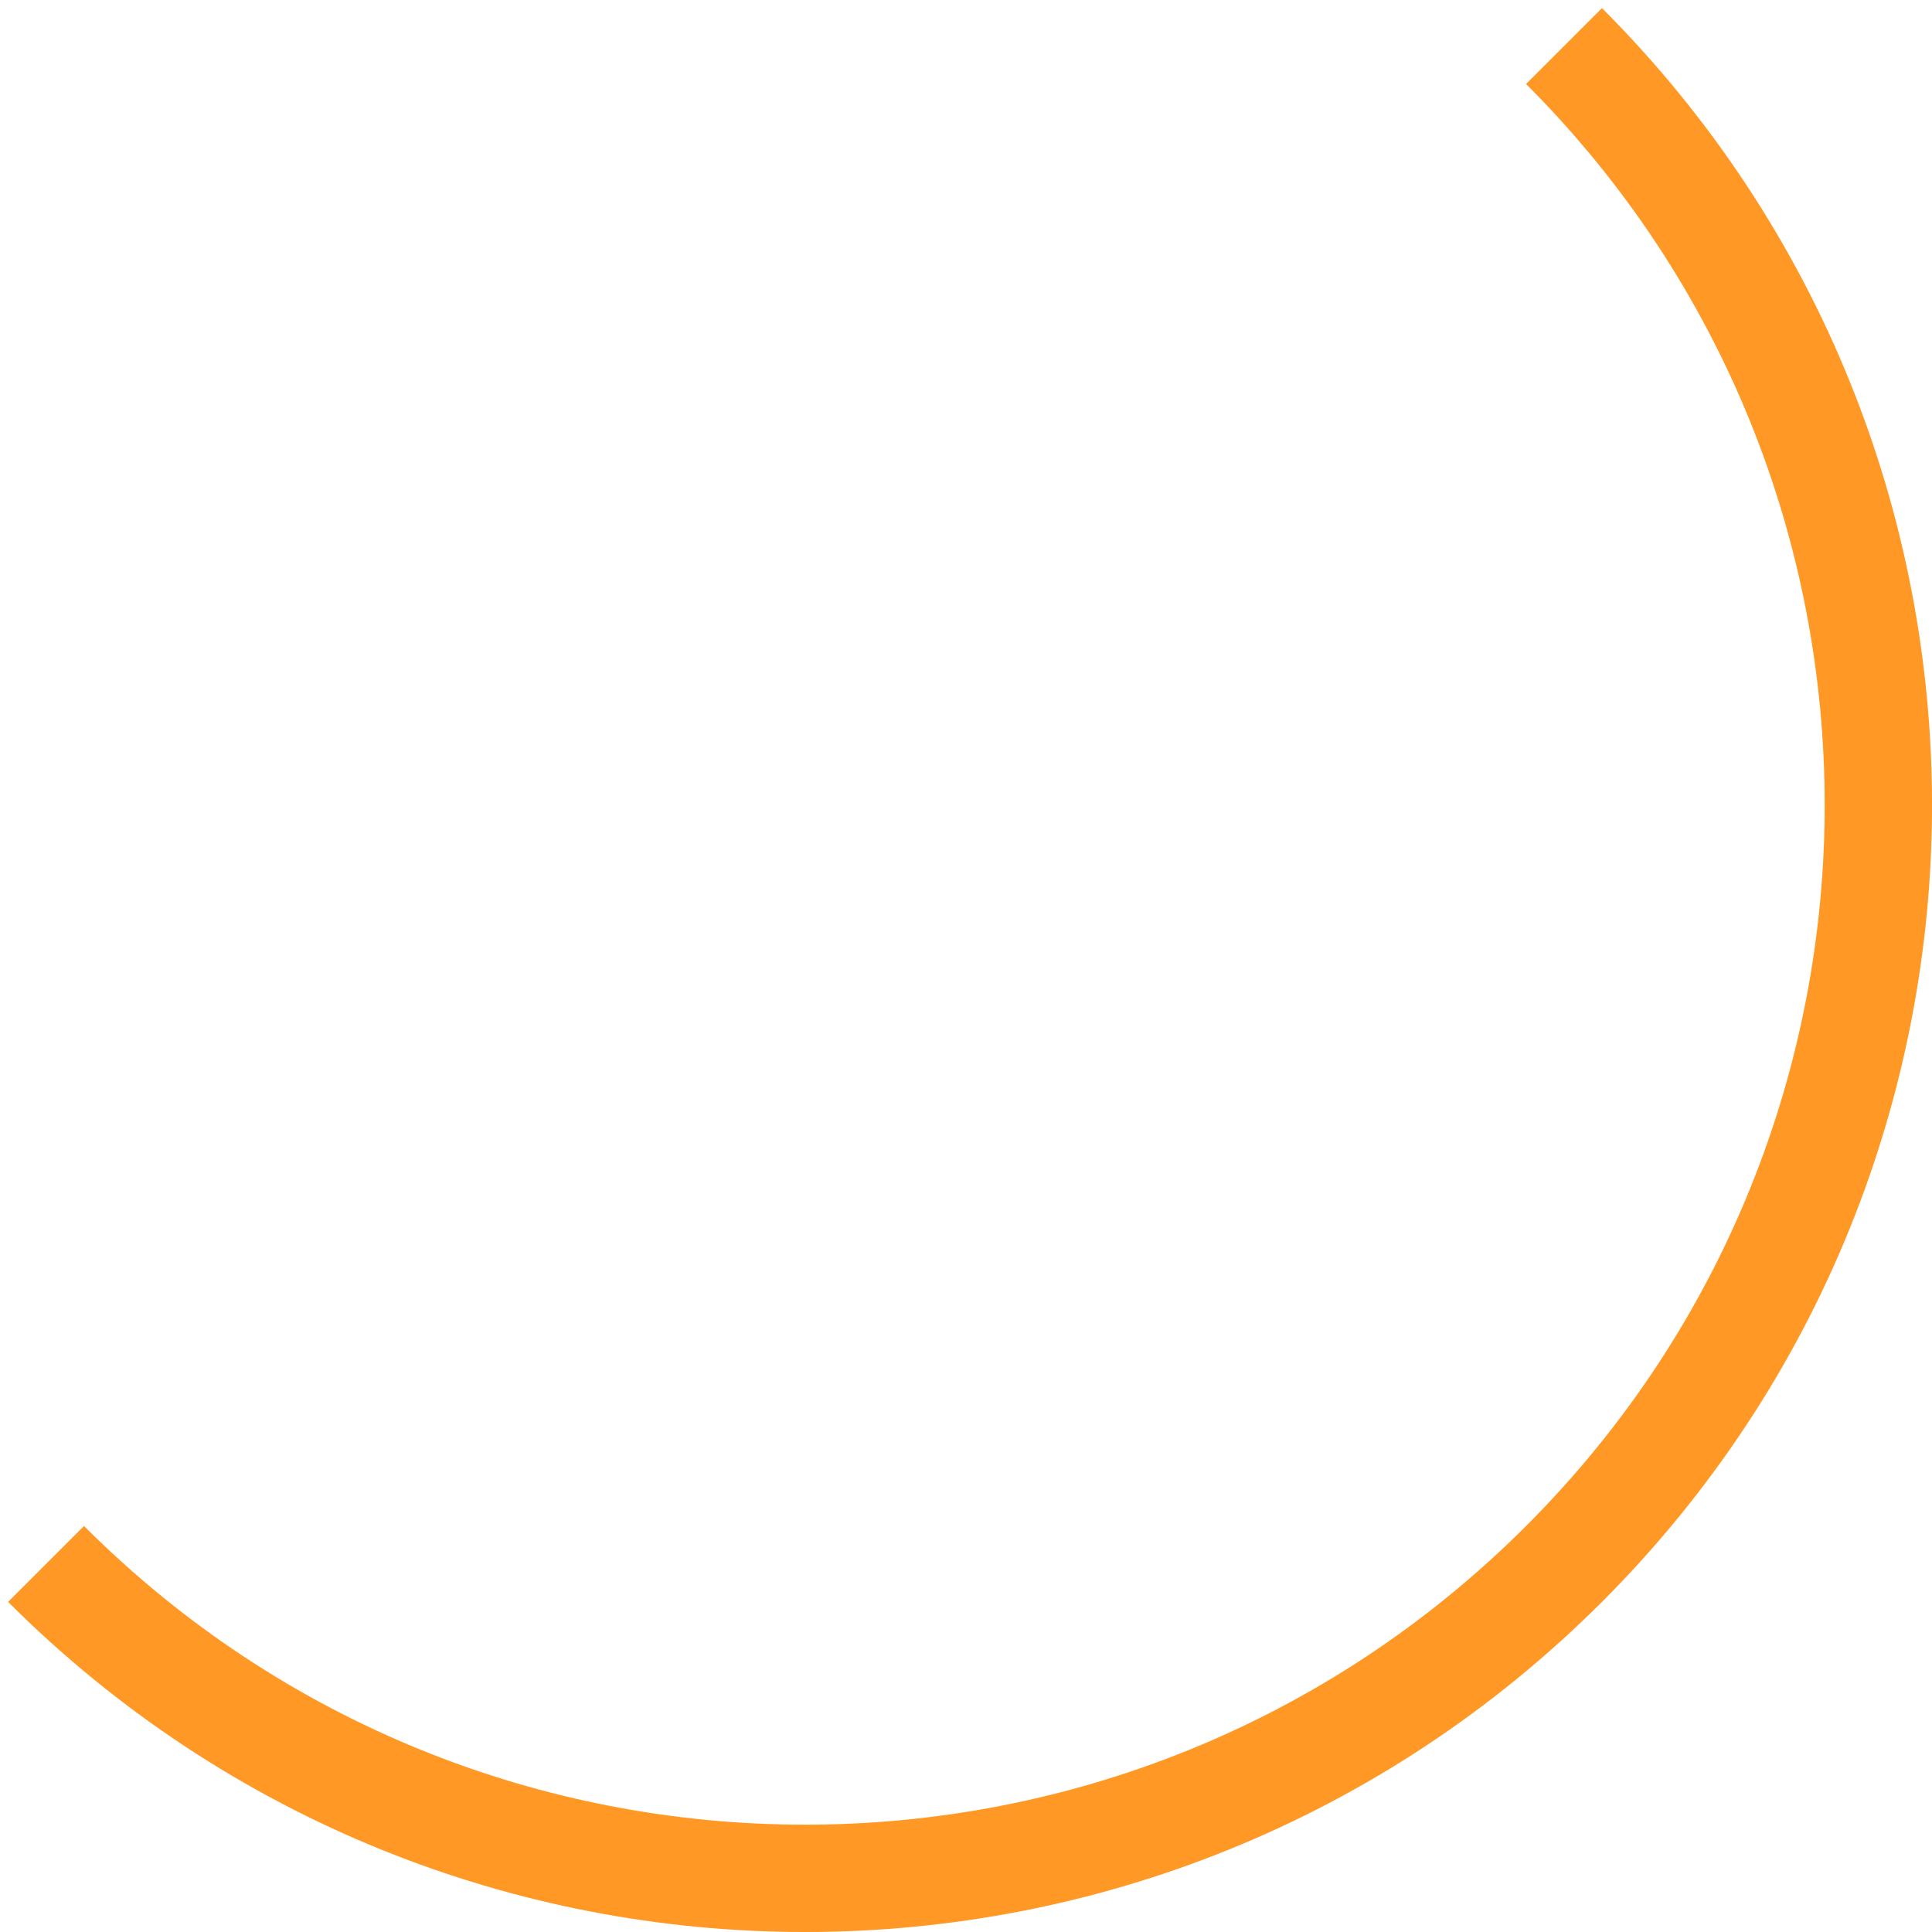
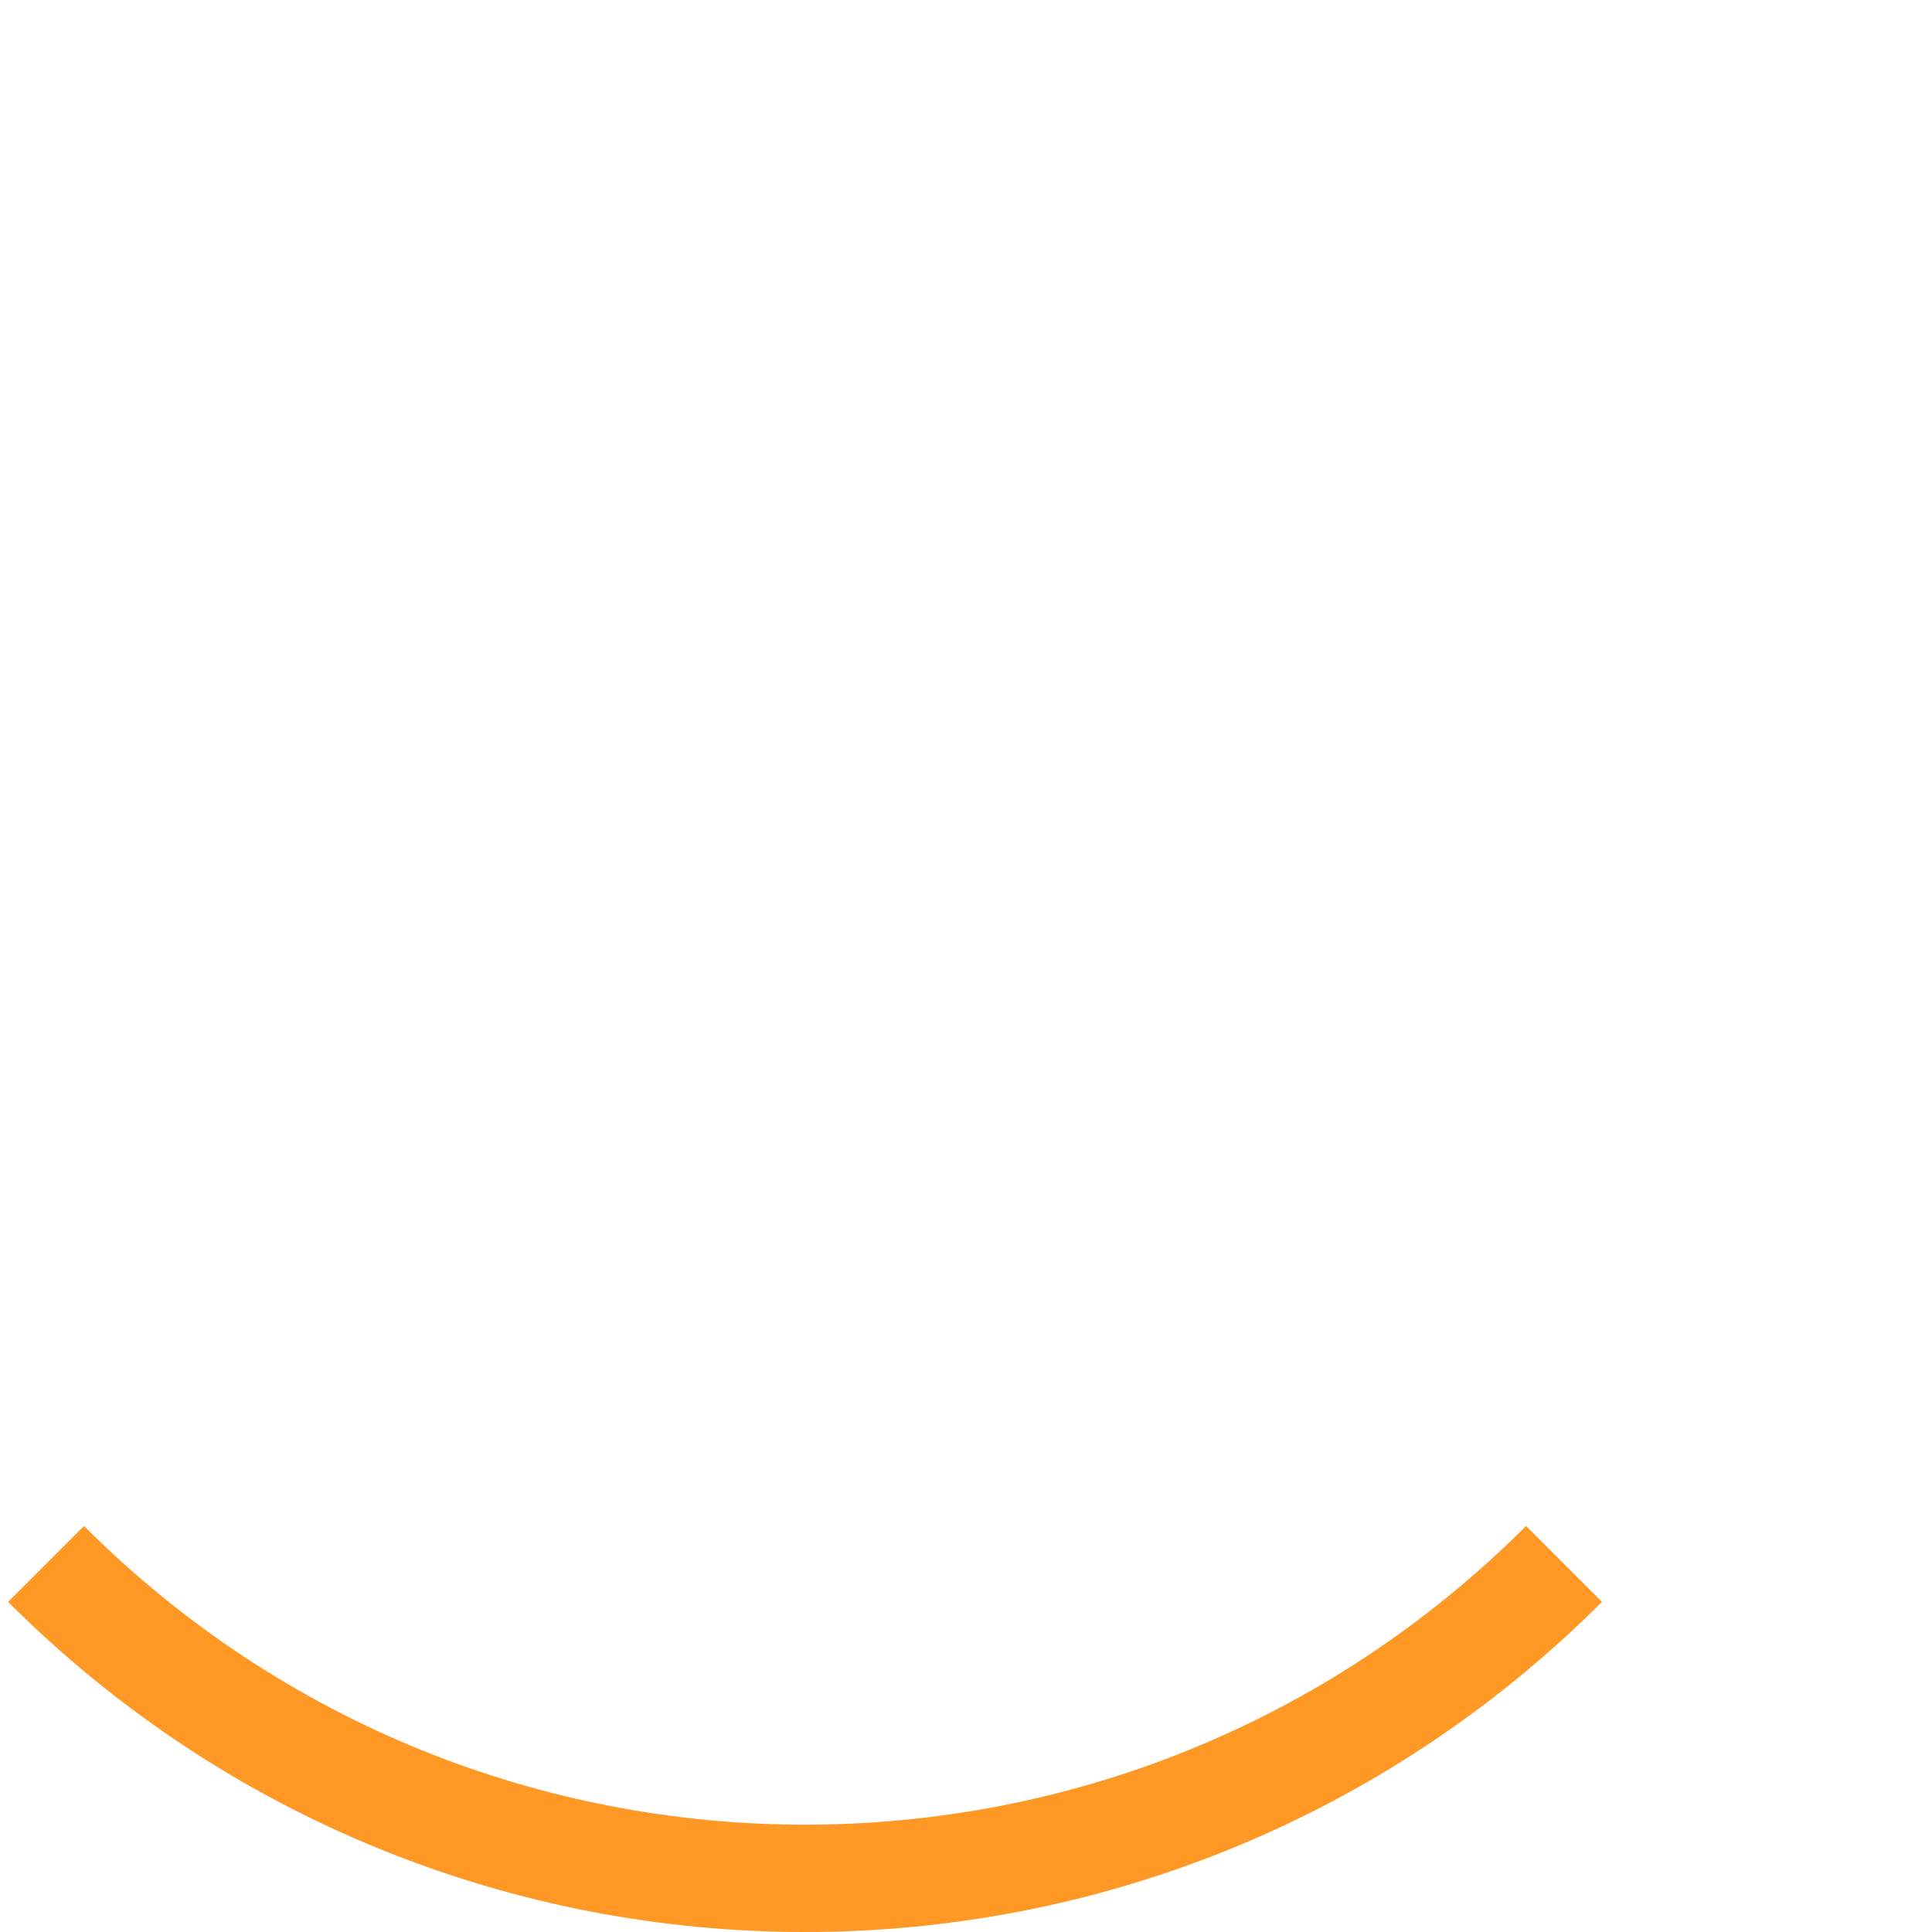
<svg xmlns="http://www.w3.org/2000/svg" width="36" height="36" viewBox="0 0 36 36" fill="none">
-   <path d="M0.858 29.142C8.669 36.953 21.332 36.953 29.143 29.142C36.953 21.332 36.953 8.668 29.143 0.858" stroke="#ff9824" stroke-width="2" />
+   <path d="M0.858 29.142C8.669 36.953 21.332 36.953 29.143 29.142" stroke="#ff9824" stroke-width="2" />
</svg>